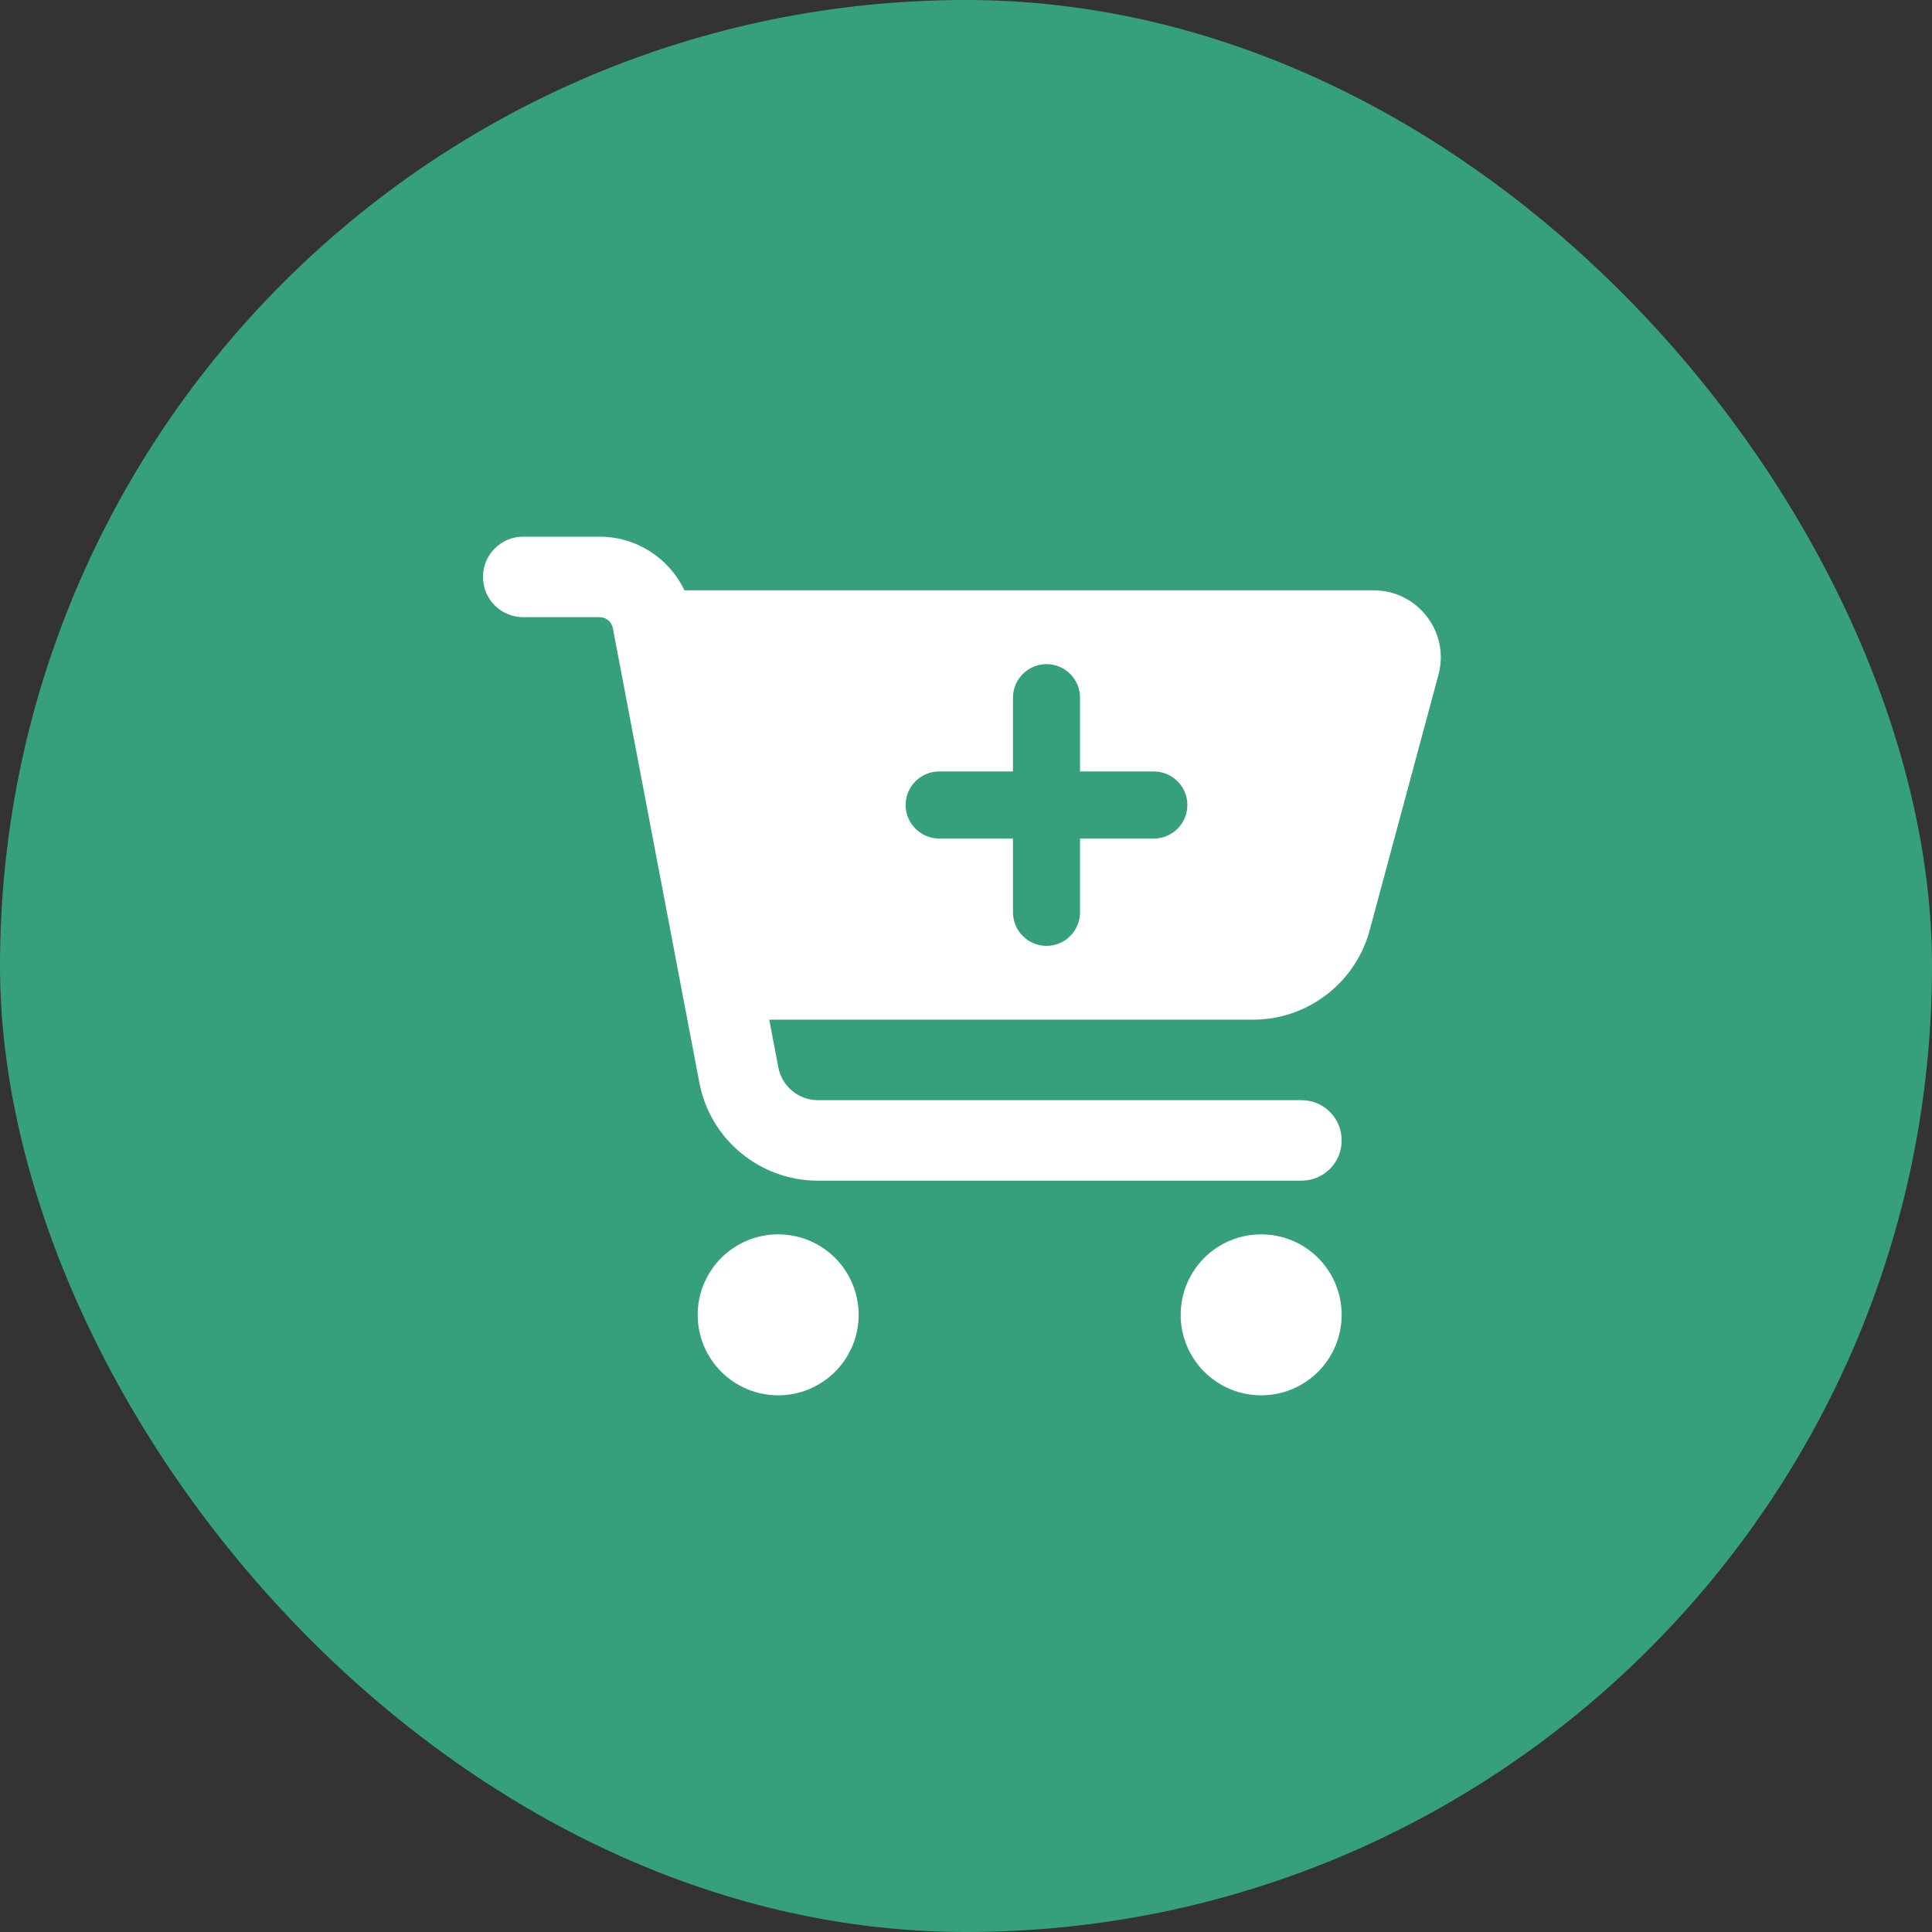
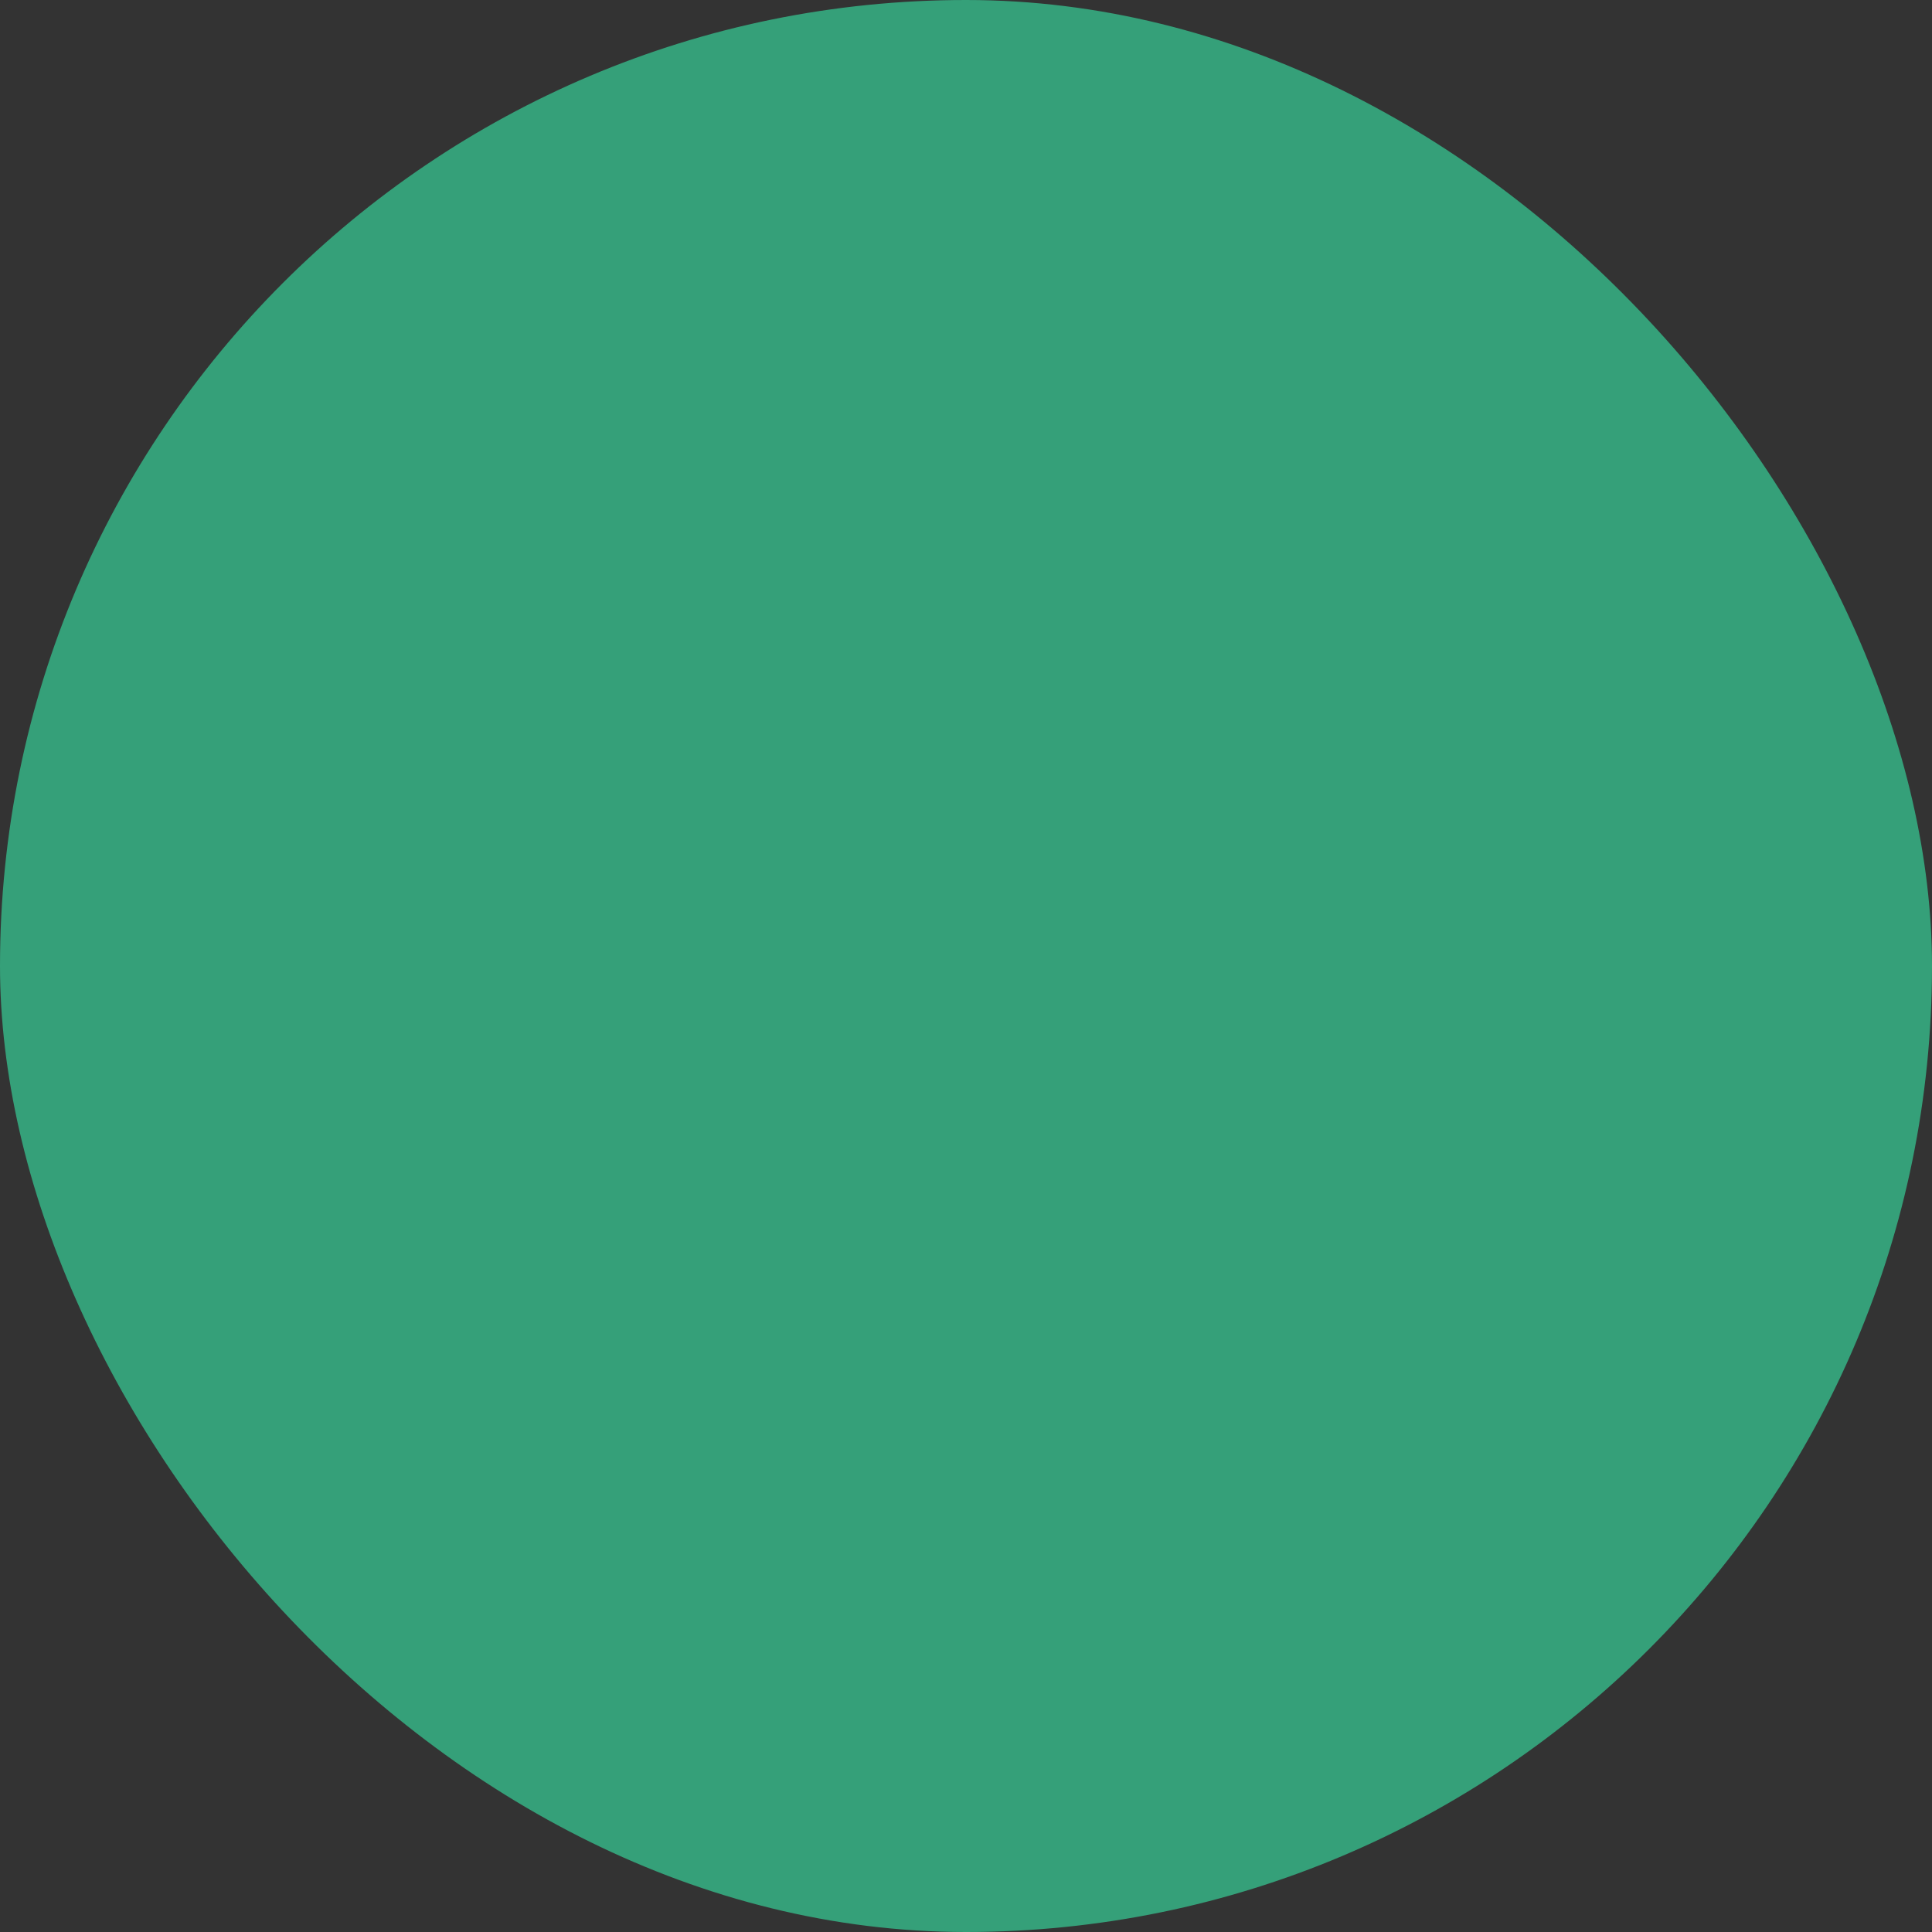
<svg xmlns="http://www.w3.org/2000/svg" width="36" height="36" viewBox="0 0 36 36" fill="none">
  <rect x="0" y="0" width="36" height="36" fill="#333333" stroke="none" />
  <rect width="36" height="36" rx="18" fill="#35A079" />
  <g clip-path="url(#clip0_666_44264)">
-     <path d="M9 10.75C9 10.334 9.334 10 9.75 10H11.172C11.859 10 12.469 10.4 12.753 11H25.597C26.419 11 27.019 11.781 26.803 12.575L25.522 17.334C25.256 18.316 24.366 19 23.35 19H14.334L14.503 19.891C14.572 20.244 14.881 20.5 15.241 20.5H24.25C24.666 20.5 25 20.834 25 21.25C25 21.666 24.666 22 24.25 22H15.241C14.159 22 13.231 21.231 13.031 20.172L11.419 11.703C11.397 11.584 11.294 11.5 11.172 11.5H9.75C9.334 11.5 9 11.166 9 10.75ZM13 24.5C13 24.303 13.039 24.108 13.114 23.926C13.19 23.744 13.3 23.579 13.439 23.439C13.579 23.3 13.744 23.19 13.926 23.114C14.108 23.039 14.303 23 14.5 23C14.697 23 14.892 23.039 15.074 23.114C15.256 23.19 15.421 23.3 15.561 23.439C15.7 23.579 15.81 23.744 15.886 23.926C15.961 24.108 16 24.303 16 24.5C16 24.697 15.961 24.892 15.886 25.074C15.81 25.256 15.7 25.421 15.561 25.561C15.421 25.7 15.256 25.81 15.074 25.886C14.892 25.961 14.697 26 14.5 26C14.303 26 14.108 25.961 13.926 25.886C13.744 25.81 13.579 25.7 13.439 25.561C13.3 25.421 13.19 25.256 13.114 25.074C13.039 24.892 13 24.697 13 24.5ZM23.5 23C23.898 23 24.279 23.158 24.561 23.439C24.842 23.721 25 24.102 25 24.5C25 24.898 24.842 25.279 24.561 25.561C24.279 25.842 23.898 26 23.5 26C23.102 26 22.721 25.842 22.439 25.561C22.158 25.279 22 24.898 22 24.5C22 24.102 22.158 23.721 22.439 23.439C22.721 23.158 23.102 23 23.5 23ZM16.875 15C16.875 15.344 17.156 15.625 17.5 15.625H18.875V17C18.875 17.344 19.156 17.625 19.5 17.625C19.844 17.625 20.125 17.344 20.125 17V15.625H21.5C21.844 15.625 22.125 15.344 22.125 15C22.125 14.656 21.844 14.375 21.5 14.375H20.125V13C20.125 12.656 19.844 12.375 19.5 12.375C19.156 12.375 18.875 12.656 18.875 13V14.375H17.5C17.156 14.375 16.875 14.656 16.875 15Z" fill="white" />
-   </g>
+     </g>
  <defs>
    <clipPath id="clip0_666_44264">
-       <rect width="18" height="16" fill="white" transform="translate(9 10)" />
-     </clipPath>
+       </clipPath>
  </defs>
</svg>